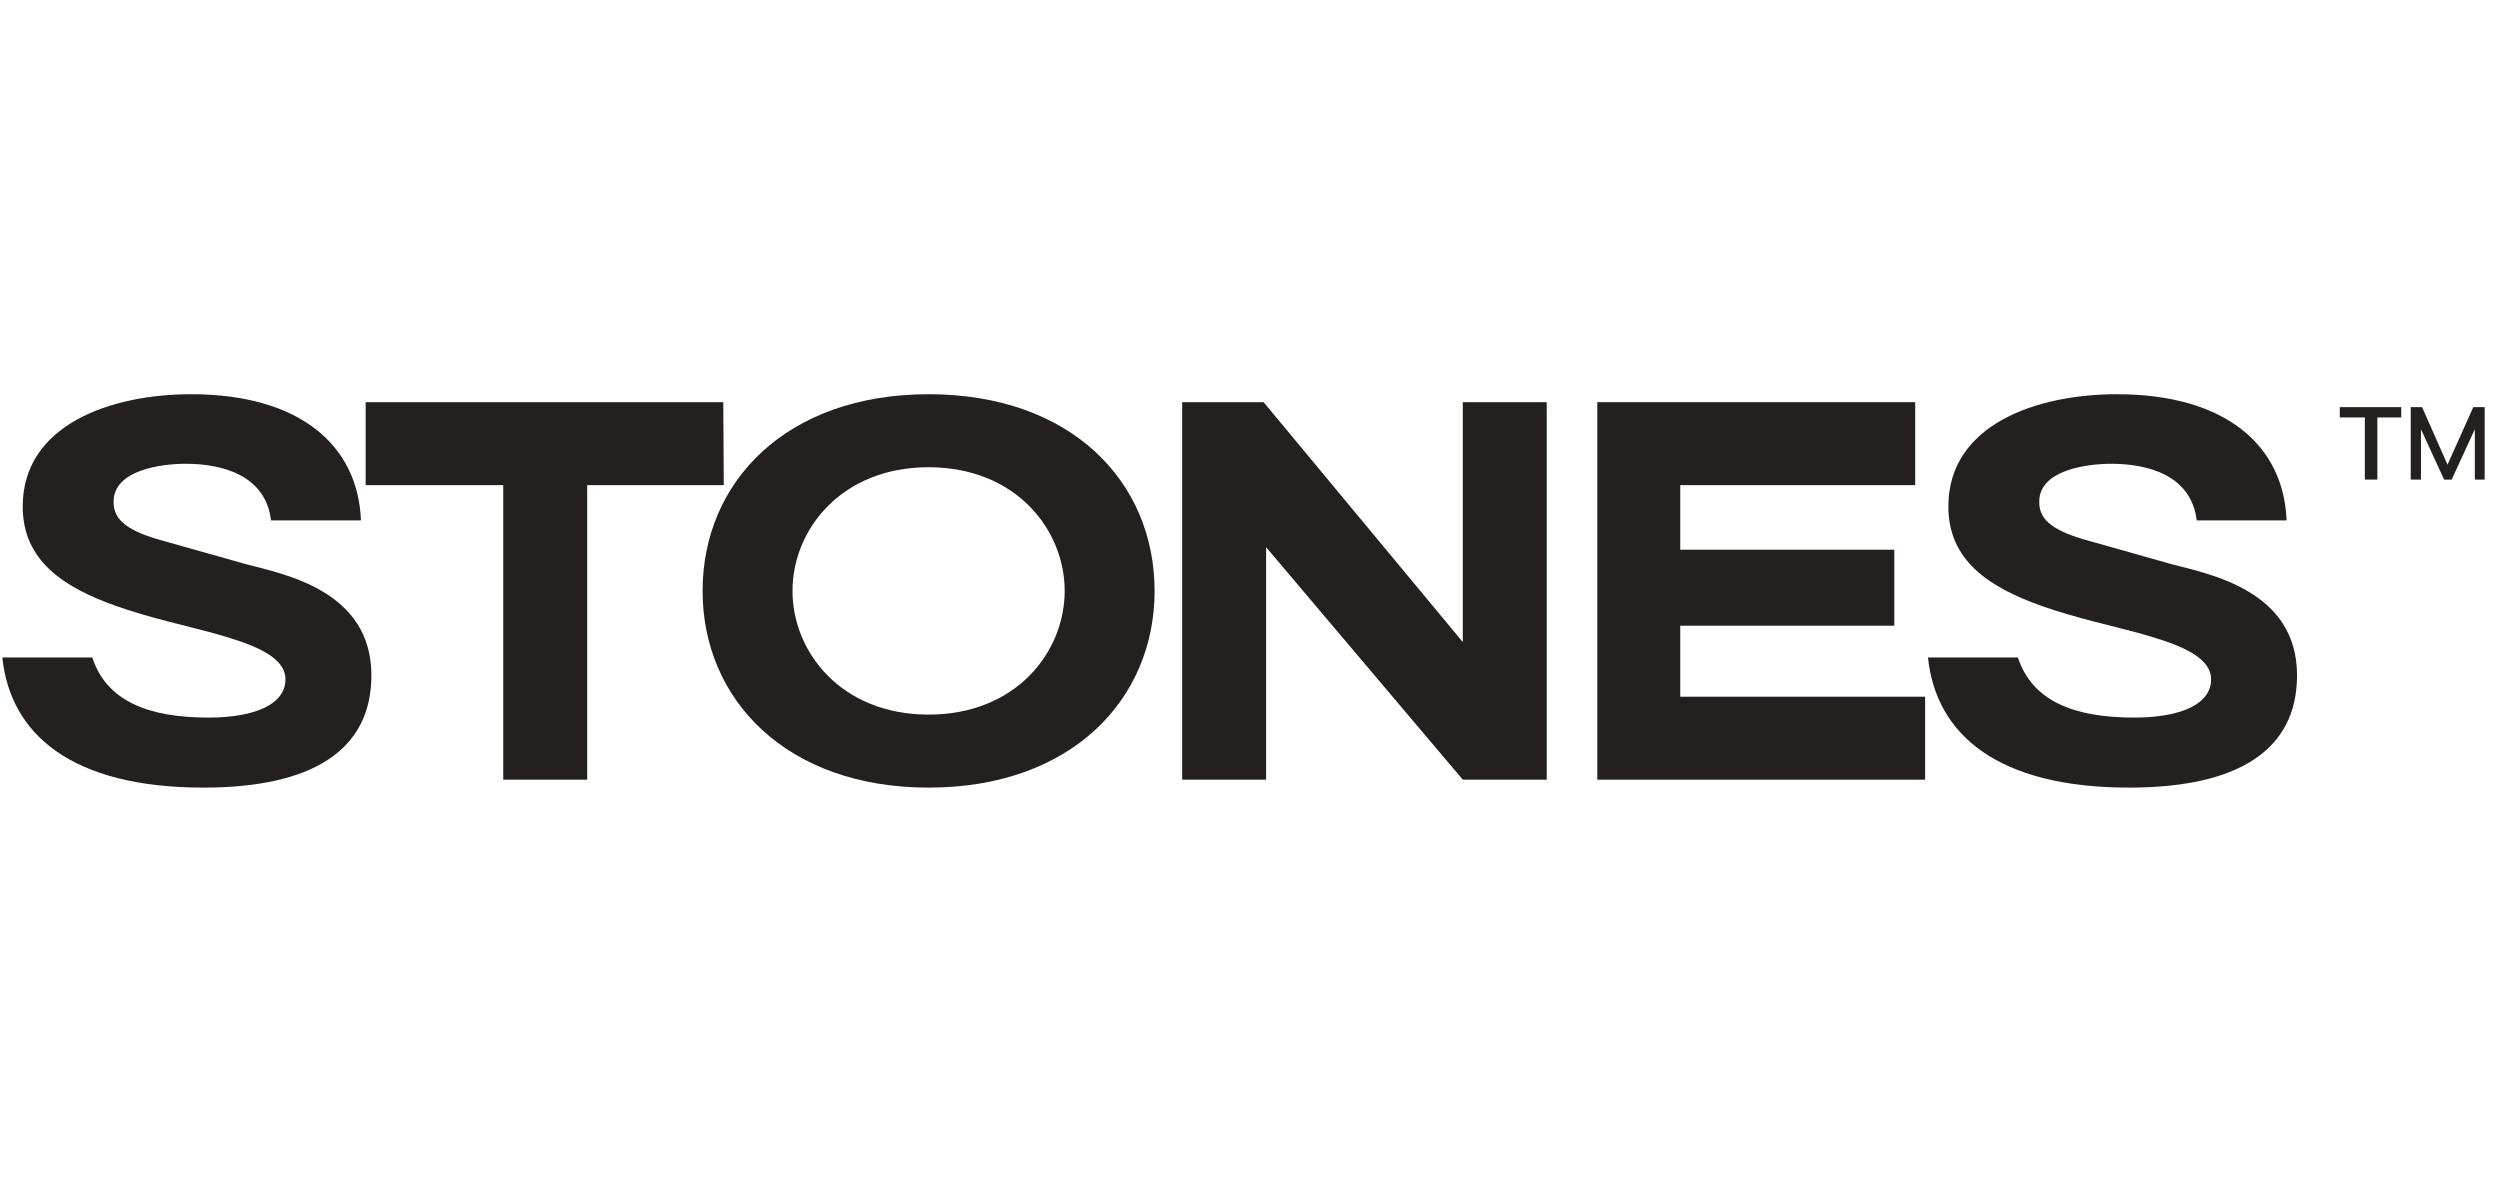
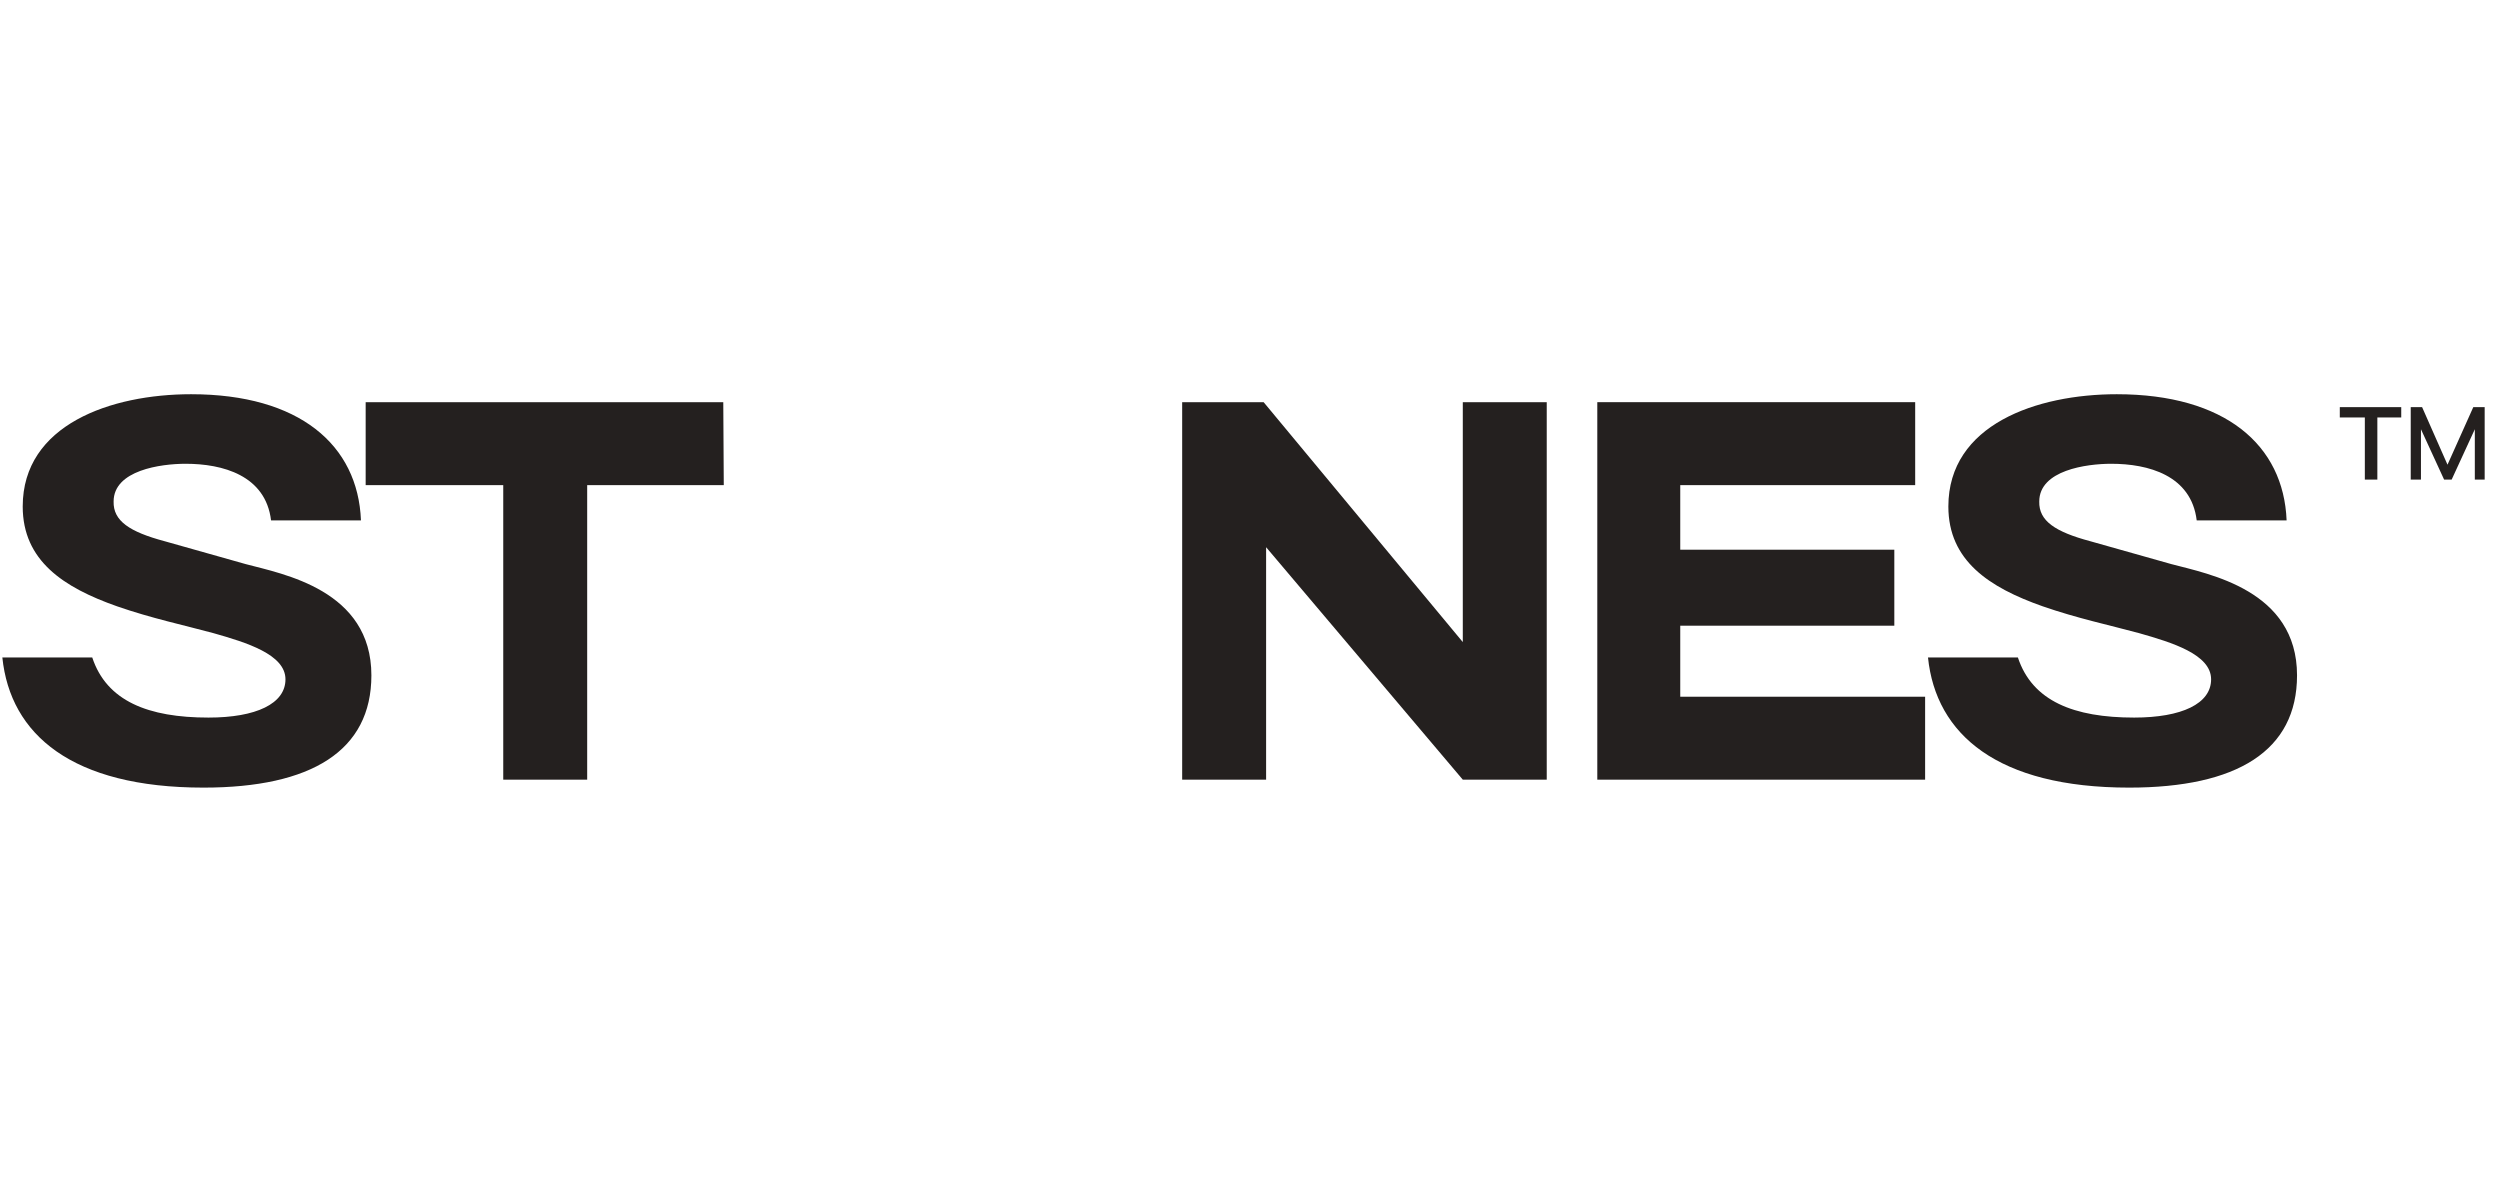
<svg xmlns="http://www.w3.org/2000/svg" width="151" height="72" viewBox="0 0 151 72" fill="none">
  <g clip-path="url(#clip0_401_387)">
    <path d="M128.601 47.572C120.651 47.572 116.931 44.362 116.451 39.712H121.881C122.751 42.352 125.271 43.342 128.901 43.342C131.781 43.342 133.551 42.502 133.551 41.032C133.551 39.532 131.211 38.812 129.201 38.242C127.431 37.762 125.451 37.342 123.381 36.622C120.141 35.482 117.681 33.862 117.681 30.592C117.681 25.642 123.021 23.811 127.851 23.811C134.391 23.811 137.931 26.872 138.111 31.432H132.681C132.351 28.701 129.741 28.012 127.521 28.012C126.021 28.012 123.171 28.401 123.171 30.292C123.141 31.462 124.131 32.122 126.261 32.692L131.151 34.072C133.401 34.672 138.741 35.632 138.741 40.792C138.741 45.352 135.111 47.572 128.601 47.572Z" fill="#24201F" />
    <path d="M101.487 42.082H116.277V47.092H96.477V24.291H115.677V29.302H101.487V33.202H114.417V37.792H101.487V42.082Z" fill="#24201F" />
    <path d="M71.403 47.092V24.291H76.323L88.353 38.782V24.291H93.423V47.092H88.353L76.473 33.051V47.092H71.403Z" fill="#24201F" />
-     <path d="M56.087 47.572C47.507 47.572 42.437 42.262 42.437 35.692C42.437 29.092 47.507 23.811 56.087 23.811C64.697 23.811 69.737 29.092 69.737 35.692C69.737 42.262 64.697 47.572 56.087 47.572ZM56.087 43.162C61.367 43.162 64.307 39.382 64.307 35.692C64.307 32.002 61.367 28.221 56.087 28.221C50.807 28.221 47.867 32.002 47.867 35.692C47.867 39.382 50.807 43.162 56.087 43.162Z" fill="#24201F" />
    <path d="M43.716 29.302H35.466V47.092H30.396V29.302H22.086V24.291H43.686L43.716 29.302Z" fill="#24201F" />
    <path d="M12.292 47.572C4.342 47.572 0.622 44.362 0.142 39.712H5.572C6.442 42.352 8.962 43.342 12.592 43.342C15.472 43.342 17.242 42.502 17.242 41.032C17.242 39.532 14.902 38.812 12.892 38.242C11.122 37.762 9.142 37.342 7.072 36.622C3.832 35.482 1.372 33.862 1.372 30.592C1.372 25.642 6.712 23.811 11.542 23.811C18.082 23.811 21.622 26.872 21.802 31.432H16.372C16.042 28.701 13.432 28.012 11.212 28.012C9.712 28.012 6.862 28.401 6.862 30.292C6.832 31.462 7.822 32.122 9.952 32.692L14.842 34.072C17.092 34.672 22.432 35.632 22.432 40.792C22.432 45.352 18.802 47.572 12.292 47.572Z" fill="#24201F" />
    <path d="M145.035 24.591V25.213H143.592V28.966H142.836V25.213H141.324V24.591H145.035ZM149.387 24.591H150.074V28.966H149.479V25.927L148.081 28.966H147.623L146.226 25.927V28.966H145.608V24.591H146.295L147.829 28.068L149.387 24.591Z" fill="#24201F" />
  </g>
  <defs>
    <clipPath id="clip0_401_387">
      <rect width="150.429" height="72" fill="white" transform="translate(0.143)" />
    </clipPath>
  </defs>
</svg>